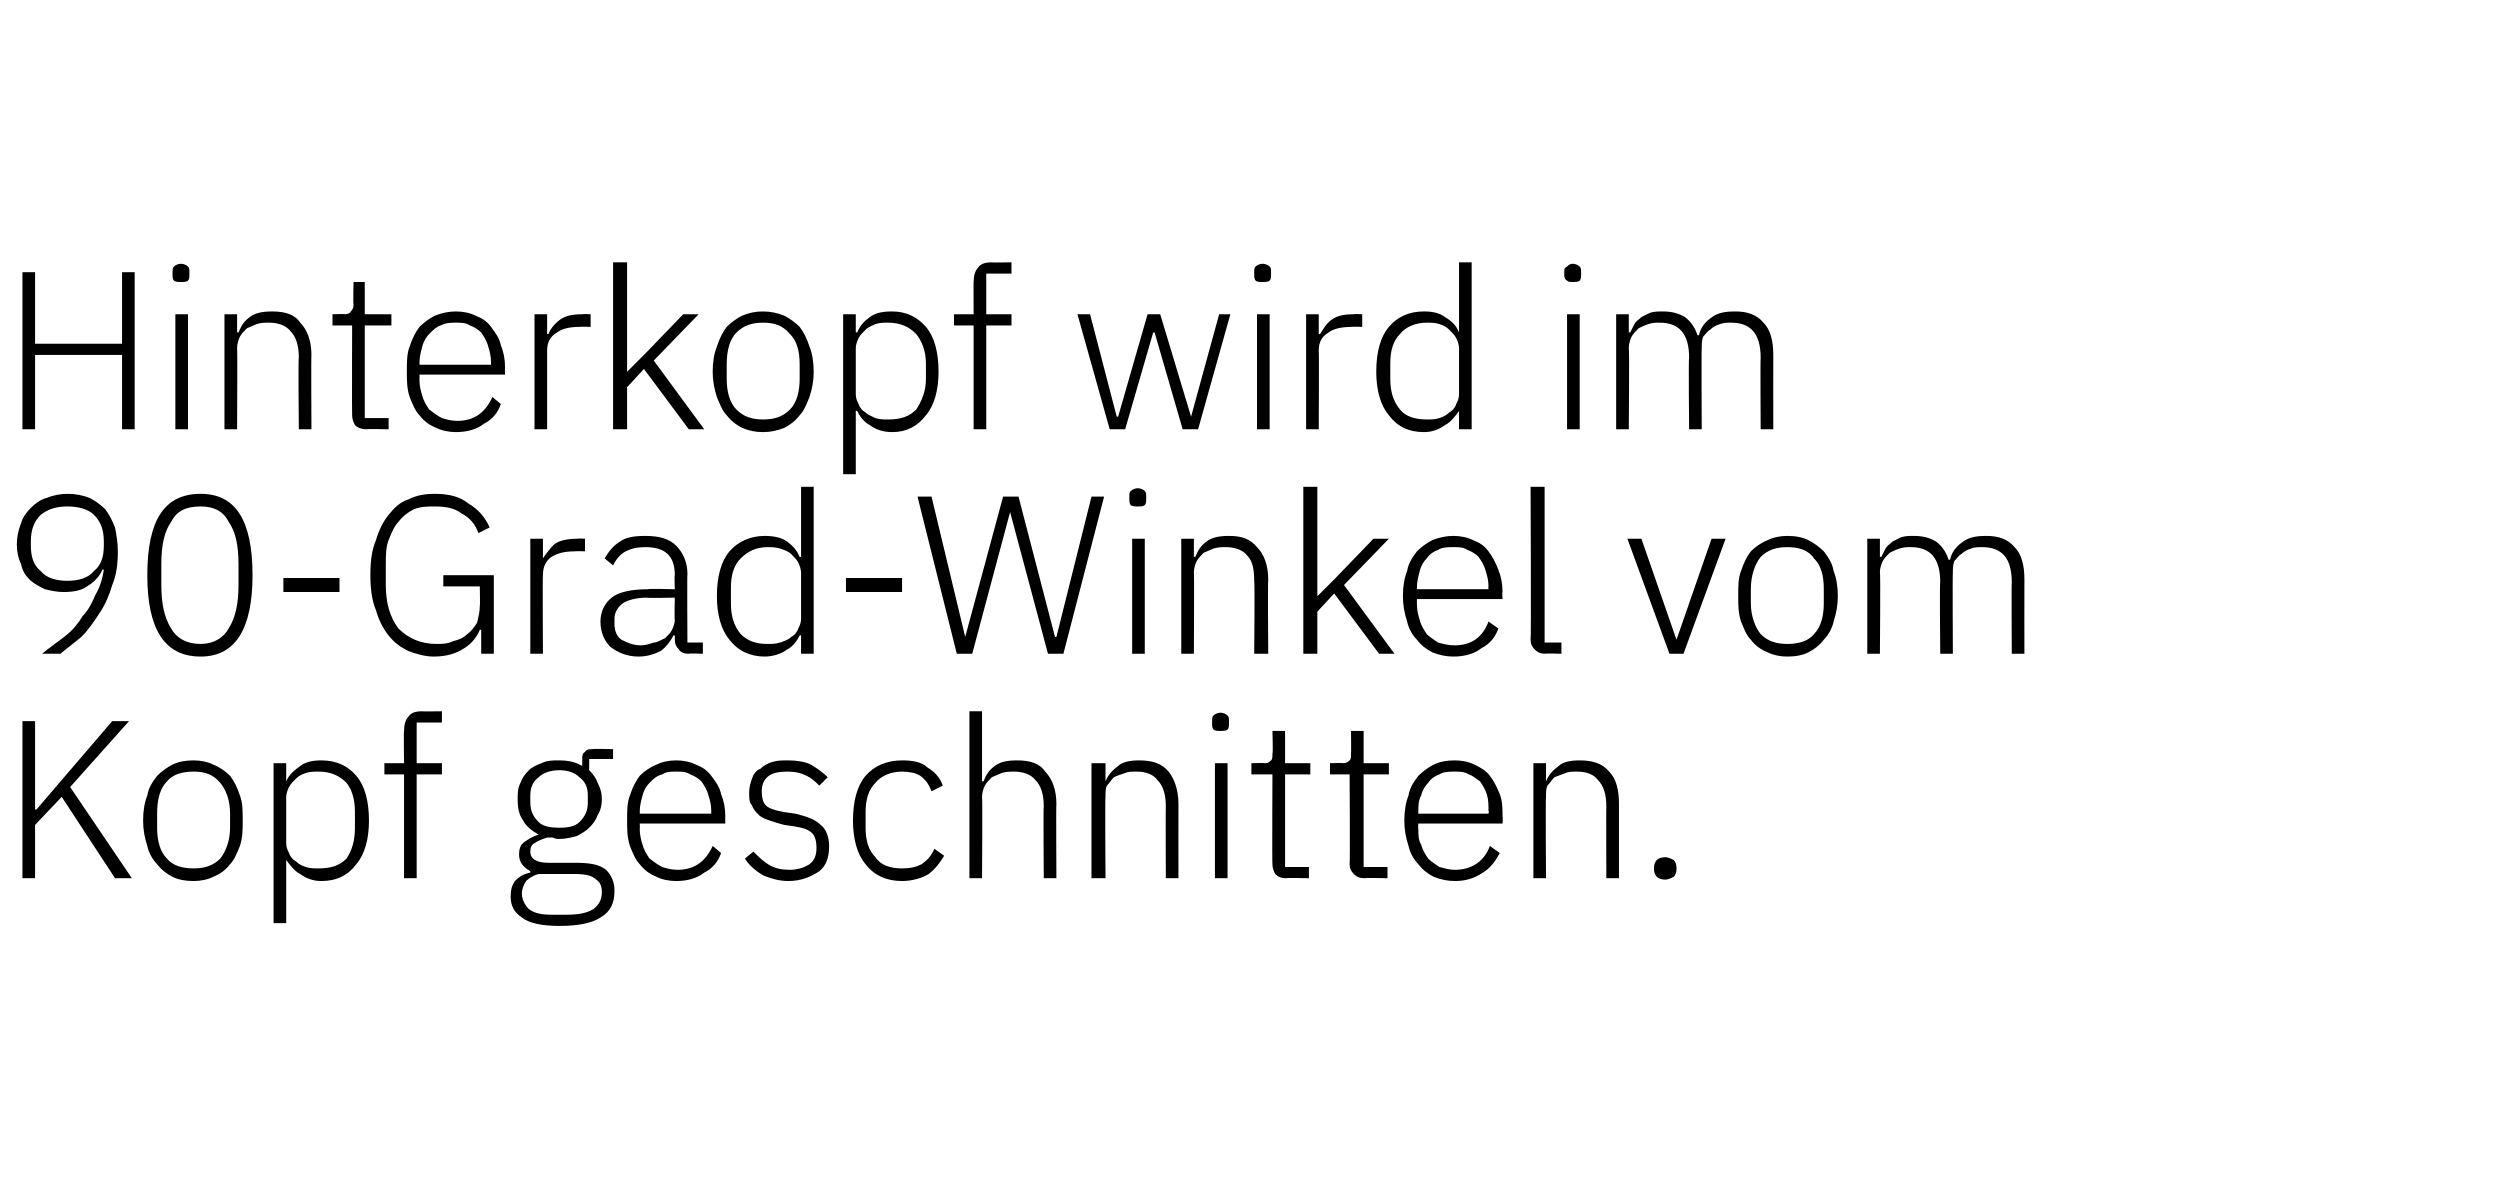
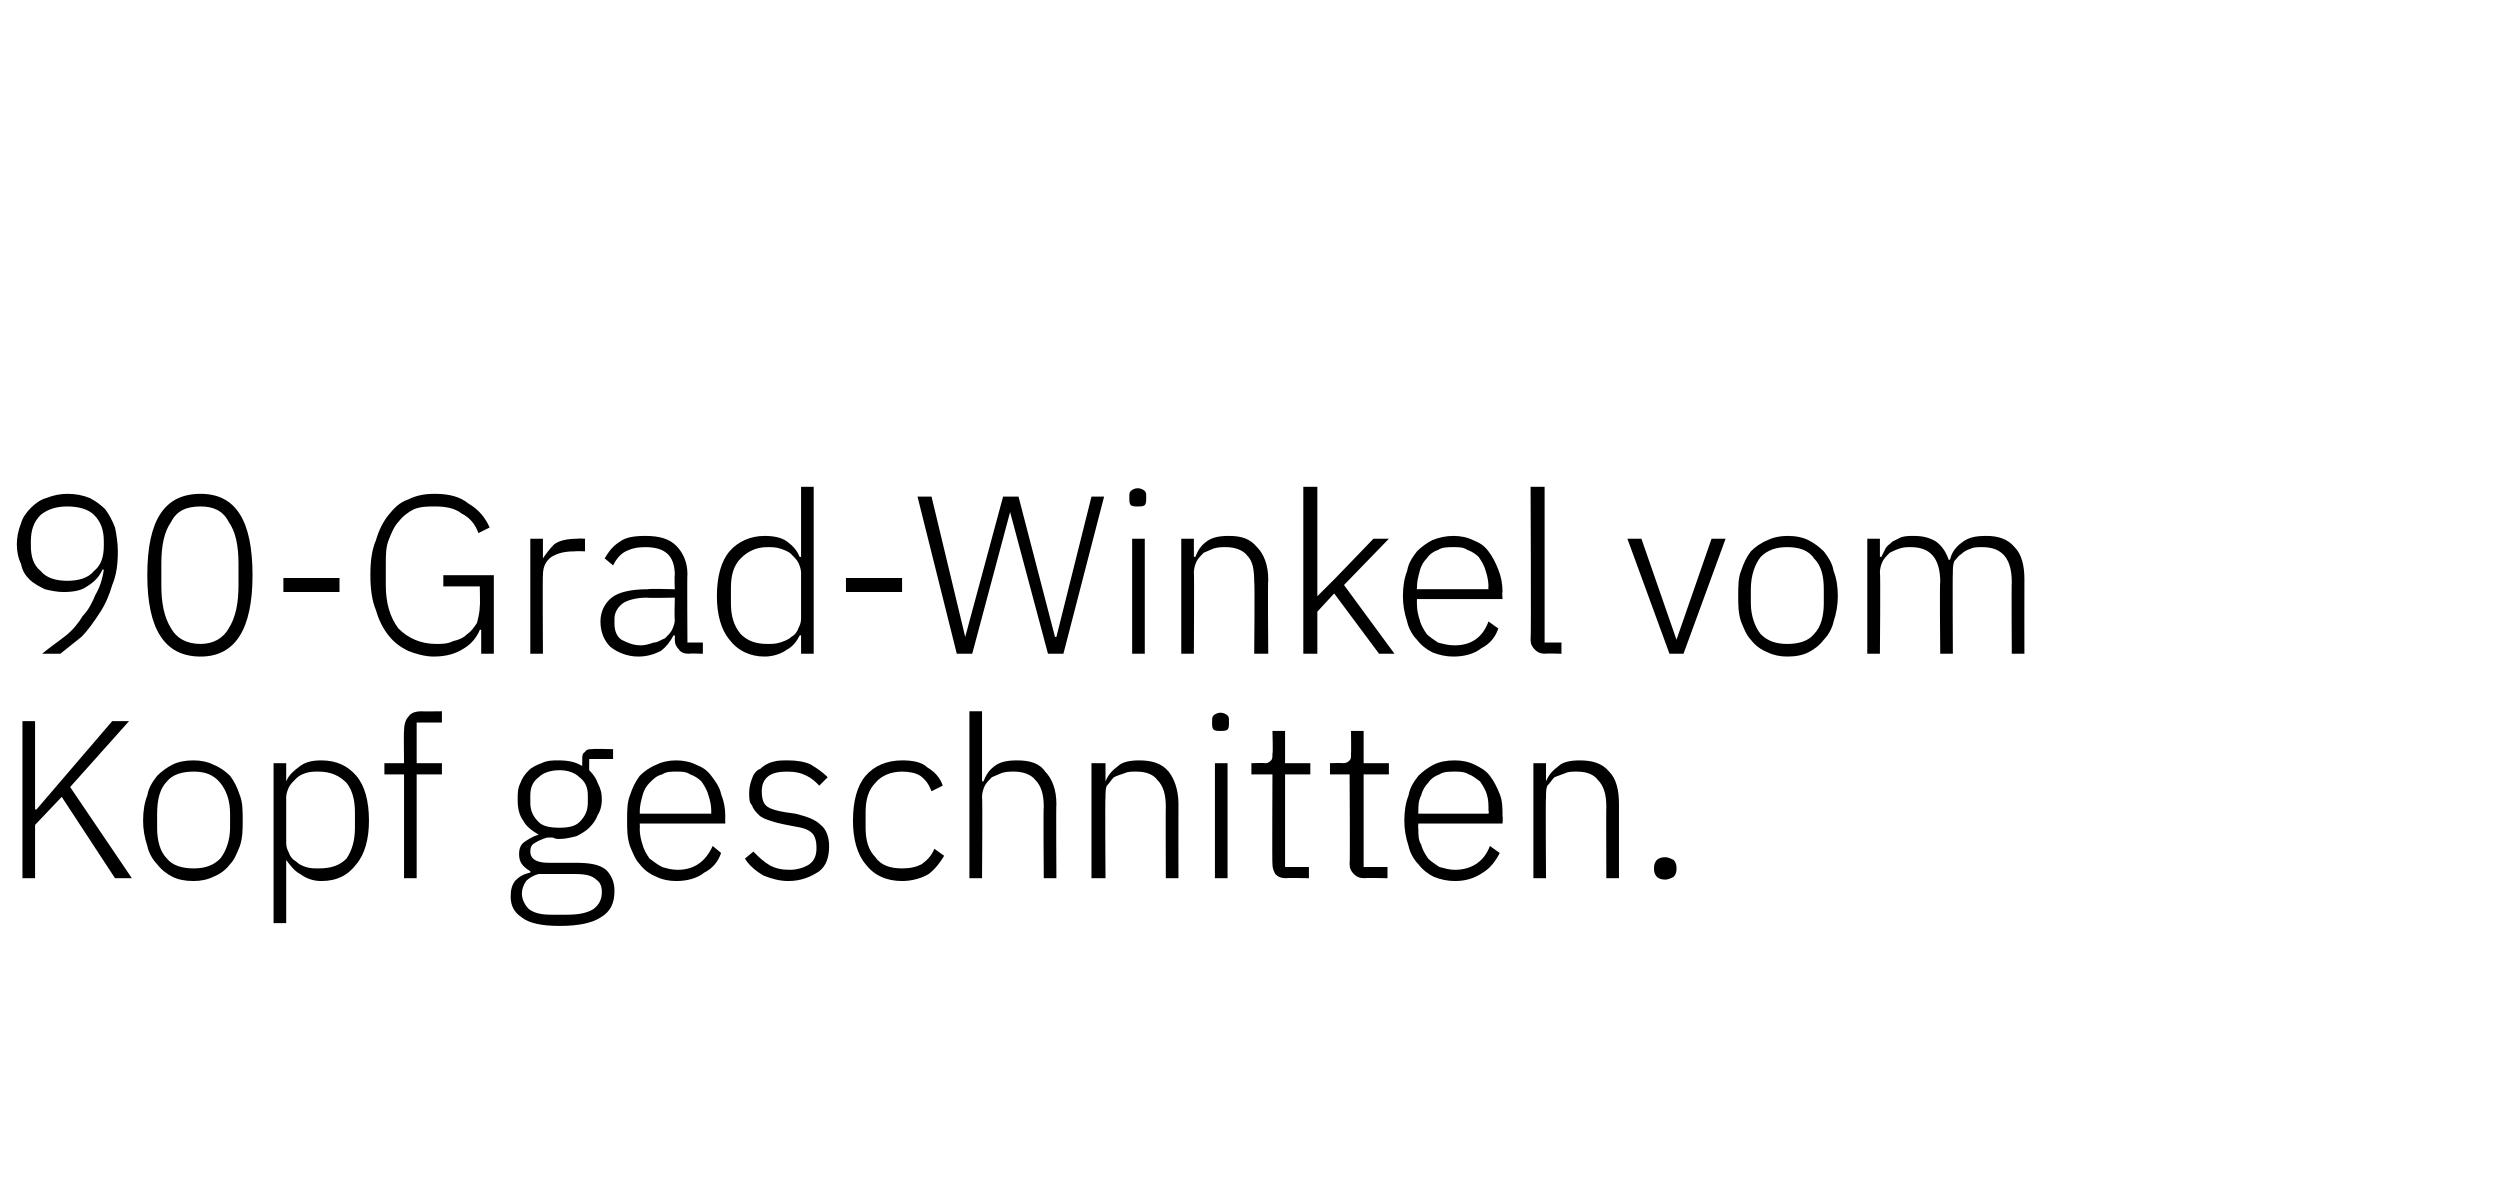
<svg xmlns="http://www.w3.org/2000/svg" version="1.1" width="178.2px" height="84.5px" viewBox="0 -1 178.2 84.5" style="top:-1px">
  <desc>Hinterkopf wird im 90 Grad Winkel vom Kopf geschnitten.</desc>
  <defs />
  <g id="Polygon65541">
-     <path d="M 4.4 55.8 L 2.5 57.8 L 2.5 61.6 L 1.6 61.6 L 1.6 50.4 L 2.5 50.4 L 2.5 56.7 L 2.6 56.7 L 4.4 54.6 L 8 50.4 L 9.2 50.4 L 5 55.1 L 9.4 61.6 L 8.2 61.6 L 4.4 55.8 Z M 13.8 61.8 C 13.2 61.8 12.7 61.7 12.3 61.5 C 11.9 61.3 11.5 61 11.2 60.6 C 10.9 60.3 10.6 59.8 10.5 59.3 C 10.3 58.7 10.2 58.1 10.2 57.5 C 10.2 56.8 10.3 56.2 10.5 55.7 C 10.6 55.1 10.9 54.7 11.2 54.3 C 11.5 54 11.9 53.7 12.3 53.5 C 12.7 53.3 13.2 53.2 13.8 53.2 C 14.3 53.2 14.8 53.3 15.2 53.5 C 15.7 53.7 16.1 54 16.4 54.3 C 16.7 54.7 16.9 55.1 17.1 55.7 C 17.3 56.2 17.3 56.8 17.3 57.5 C 17.3 58.1 17.3 58.7 17.1 59.3 C 16.9 59.8 16.7 60.3 16.4 60.6 C 16.1 61 15.7 61.3 15.2 61.5 C 14.8 61.7 14.3 61.8 13.8 61.8 Z M 13.8 60.9 C 14.6 60.9 15.2 60.7 15.7 60.2 C 16.1 59.7 16.4 58.9 16.4 58 C 16.4 58 16.4 57 16.4 57 C 16.4 56 16.1 55.3 15.7 54.8 C 15.2 54.2 14.6 54 13.8 54 C 13 54 12.3 54.2 11.9 54.7 C 11.4 55.2 11.2 56 11.2 57 C 11.2 57 11.2 58 11.2 58 C 11.2 58.9 11.4 59.7 11.9 60.2 C 12.3 60.7 13 60.9 13.8 60.9 Z M 19.5 53.4 L 20.4 53.4 L 20.4 54.7 C 20.4 54.7 20.44 54.68 20.4 54.7 C 20.6 54.2 21 53.9 21.4 53.6 C 21.8 53.3 22.3 53.2 22.9 53.2 C 24 53.2 24.8 53.6 25.4 54.3 C 26 55 26.3 56.1 26.3 57.5 C 26.3 58.8 26 59.9 25.4 60.6 C 24.8 61.4 24 61.8 22.9 61.8 C 22.3 61.8 21.8 61.6 21.4 61.3 C 21 61.1 20.7 60.7 20.4 60.3 C 20.44 60.25 20.4 60.3 20.4 60.3 L 20.4 64.8 L 19.5 64.8 L 19.5 53.4 Z M 22.7 60.9 C 23.6 60.9 24.2 60.7 24.7 60.2 C 25.1 59.6 25.3 58.9 25.3 58 C 25.3 58 25.3 56.9 25.3 56.9 C 25.3 56 25.1 55.3 24.7 54.8 C 24.2 54.3 23.6 54 22.7 54 C 22.4 54 22.1 54 21.8 54.1 C 21.5 54.2 21.3 54.3 21.1 54.5 C 20.9 54.7 20.7 54.9 20.6 55.1 C 20.5 55.3 20.4 55.6 20.4 55.8 C 20.4 55.8 20.4 59.1 20.4 59.1 C 20.4 59.4 20.5 59.6 20.6 59.8 C 20.7 60.1 20.9 60.3 21.1 60.4 C 21.3 60.6 21.5 60.7 21.8 60.8 C 22.1 60.9 22.4 60.9 22.7 60.9 Z M 28.8 54.2 L 27.4 54.2 L 27.4 53.4 L 28.8 53.4 C 28.8 53.4 28.77 51.08 28.8 51.1 C 28.8 50.7 28.9 50.3 29.1 50.1 C 29.3 49.8 29.6 49.7 30.1 49.7 C 30.05 49.72 31.5 49.7 31.5 49.7 L 31.5 50.5 L 29.7 50.5 L 29.7 53.4 L 31.5 53.4 L 31.5 54.2 L 29.7 54.2 L 29.7 61.6 L 28.8 61.6 L 28.8 54.2 Z M 43.8 62.5 C 43.8 63.4 43.5 64 42.8 64.4 C 42.2 64.8 41.2 65 39.9 65 C 38.6 65 37.7 64.8 37.2 64.4 C 36.6 64 36.4 63.5 36.4 62.9 C 36.4 62.4 36.5 62.1 36.7 61.8 C 37 61.5 37.3 61.3 37.8 61.2 C 37.8 61.2 37.8 61.1 37.8 61.1 C 37.3 60.8 37 60.5 37 59.9 C 37 59.5 37.1 59.2 37.4 59 C 37.7 58.8 38 58.6 38.4 58.5 C 38.4 58.5 38.4 58.5 38.4 58.5 C 37.9 58.2 37.5 57.9 37.3 57.5 C 37 57.1 36.9 56.6 36.9 56 C 36.9 55.5 36.9 55.2 37.1 54.8 C 37.2 54.5 37.4 54.2 37.7 53.9 C 37.9 53.7 38.3 53.5 38.6 53.4 C 39 53.2 39.4 53.2 39.8 53.2 C 40.5 53.2 41 53.3 41.5 53.6 C 41.5 53.6 41.5 53.2 41.5 53.2 C 41.5 52.9 41.5 52.7 41.7 52.6 C 41.8 52.4 42 52.4 42.2 52.4 C 42.24 52.36 43.7 52.4 43.7 52.4 L 43.7 53.1 L 42 53.1 C 42 53.1 41.99 53.93 42 53.9 C 42.3 54.2 42.5 54.5 42.6 54.8 C 42.8 55.2 42.9 55.5 42.9 56 C 42.9 56.4 42.8 56.8 42.6 57.1 C 42.5 57.4 42.3 57.7 42 58 C 41.8 58.2 41.5 58.4 41.1 58.6 C 40.7 58.7 40.3 58.8 39.9 58.8 C 39.7 58.8 39.6 58.8 39.4 58.7 C 39.3 58.7 39.1 58.7 39 58.7 C 38.7 58.8 38.4 58.9 38.1 59.1 C 37.9 59.2 37.8 59.4 37.8 59.7 C 37.8 60.2 38.2 60.5 39.1 60.5 C 39.1 60.5 41 60.5 41 60.5 C 42 60.5 42.7 60.6 43.2 61 C 43.6 61.4 43.8 61.9 43.8 62.5 Z M 42.9 62.6 C 42.9 62.2 42.8 61.9 42.5 61.7 C 42.2 61.4 41.7 61.3 41 61.3 C 41 61.3 38.4 61.3 38.4 61.3 C 38 61.4 37.7 61.6 37.5 61.8 C 37.3 62.1 37.2 62.4 37.2 62.7 C 37.2 63.1 37.4 63.5 37.7 63.8 C 38.1 64.1 38.6 64.2 39.3 64.2 C 39.3 64.2 40.4 64.2 40.4 64.2 C 41.2 64.2 41.8 64.1 42.3 63.8 C 42.7 63.5 42.9 63.1 42.9 62.6 Z M 39.9 58 C 40.5 58 41 57.9 41.3 57.6 C 41.7 57.2 41.9 56.8 41.9 56.2 C 41.9 56.2 41.9 55.7 41.9 55.7 C 41.9 55.1 41.7 54.7 41.3 54.4 C 41 54.1 40.5 53.9 39.9 53.9 C 39.2 53.9 38.7 54.1 38.4 54.4 C 38 54.7 37.8 55.1 37.8 55.7 C 37.8 55.7 37.8 56.2 37.8 56.2 C 37.8 56.8 38 57.2 38.4 57.6 C 38.7 57.9 39.2 58 39.9 58 Z M 48.2 61.8 C 47.7 61.8 47.2 61.7 46.8 61.5 C 46.3 61.3 45.9 61 45.6 60.6 C 45.3 60.3 45.1 59.8 44.9 59.3 C 44.7 58.7 44.7 58.1 44.7 57.5 C 44.7 56.8 44.7 56.2 44.9 55.7 C 45.1 55.1 45.3 54.7 45.6 54.3 C 45.9 54 46.3 53.7 46.8 53.5 C 47.2 53.3 47.7 53.2 48.2 53.2 C 48.7 53.2 49.2 53.3 49.6 53.5 C 50.1 53.7 50.4 53.9 50.7 54.3 C 51 54.7 51.3 55.1 51.4 55.6 C 51.6 56.1 51.7 56.6 51.7 57.2 C 51.68 57.23 51.7 57.7 51.7 57.7 L 45.6 57.7 C 45.6 57.7 45.62 58.06 45.6 58.1 C 45.6 58.5 45.7 58.9 45.8 59.2 C 45.9 59.6 46.1 59.9 46.3 60.2 C 46.6 60.4 46.8 60.6 47.2 60.8 C 47.5 60.9 47.9 61 48.3 61 C 49.5 61 50.3 60.4 50.8 59.3 C 50.8 59.3 51.4 59.8 51.4 59.8 C 51.2 60.4 50.8 60.9 50.2 61.2 C 49.7 61.6 49 61.8 48.2 61.8 Z M 48.2 54 C 47.8 54 47.5 54 47.2 54.2 C 46.8 54.3 46.6 54.5 46.3 54.8 C 46.1 55 45.9 55.3 45.8 55.7 C 45.7 56.1 45.6 56.4 45.6 56.9 C 45.62 56.87 45.6 57 45.6 57 L 50.7 57 C 50.7 57 50.69 56.83 50.7 56.8 C 50.7 56.4 50.6 56 50.5 55.7 C 50.4 55.3 50.2 55 50 54.7 C 49.8 54.5 49.5 54.3 49.2 54.2 C 48.9 54 48.6 54 48.2 54 Z M 56.2 61.8 C 55.5 61.8 54.9 61.6 54.4 61.4 C 53.9 61.1 53.4 60.7 53.1 60.2 C 53.1 60.2 53.7 59.7 53.7 59.7 C 54.1 60.1 54.4 60.4 54.9 60.7 C 55.3 60.9 55.7 61 56.3 61 C 56.9 61 57.4 60.8 57.7 60.6 C 58.1 60.3 58.2 59.9 58.2 59.4 C 58.2 59 58.1 58.6 57.9 58.4 C 57.6 58.1 57.2 58 56.6 57.9 C 56.6 57.9 55.9 57.8 55.9 57.8 C 55.5 57.7 55.2 57.6 54.9 57.5 C 54.6 57.4 54.3 57.3 54.1 57.1 C 53.9 56.9 53.7 56.7 53.6 56.4 C 53.4 56.2 53.4 55.9 53.4 55.5 C 53.4 55.1 53.5 54.8 53.6 54.5 C 53.7 54.2 53.9 53.9 54.2 53.8 C 54.4 53.6 54.7 53.4 55.1 53.3 C 55.4 53.2 55.8 53.2 56.2 53.2 C 56.8 53.2 57.4 53.3 57.8 53.5 C 58.3 53.8 58.7 54.1 59 54.4 C 59 54.4 58.4 55 58.4 55 C 58.1 54.7 57.9 54.5 57.5 54.3 C 57.1 54.1 56.7 54 56.1 54 C 55.5 54 55.1 54.1 54.8 54.3 C 54.4 54.6 54.3 55 54.3 55.4 C 54.3 55.9 54.4 56.3 54.7 56.5 C 55 56.7 55.4 56.8 56 56.9 C 56 56.9 56.7 57 56.7 57 C 57.5 57.2 58.1 57.4 58.5 57.8 C 58.9 58.1 59.1 58.7 59.1 59.3 C 59.1 60.1 58.9 60.7 58.4 61.1 C 57.8 61.5 57.1 61.8 56.2 61.8 Z M 64.3 61.8 C 63.2 61.8 62.3 61.4 61.7 60.6 C 61.1 59.9 60.8 58.8 60.8 57.5 C 60.8 56.1 61.1 55 61.7 54.3 C 62.3 53.6 63.2 53.2 64.3 53.2 C 65 53.2 65.7 53.3 66.1 53.7 C 66.6 54 67 54.4 67.2 55 C 67.2 55 66.4 55.4 66.4 55.4 C 66.2 54.9 66 54.6 65.6 54.3 C 65.3 54.1 64.8 54 64.3 54 C 63.5 54 62.8 54.3 62.4 54.8 C 61.9 55.3 61.7 56 61.7 56.9 C 61.7 56.9 61.7 58 61.7 58 C 61.7 58.9 61.9 59.6 62.4 60.1 C 62.8 60.7 63.5 60.9 64.3 60.9 C 64.9 60.9 65.3 60.8 65.7 60.6 C 66.1 60.3 66.4 60 66.6 59.5 C 66.6 59.5 67.3 60 67.3 60 C 67 60.5 66.7 60.9 66.2 61.3 C 65.7 61.6 65 61.8 64.3 61.8 Z M 69.1 49.7 L 70 49.7 L 70 54.7 C 70 54.7 70.09 54.67 70.1 54.7 C 70.3 54.2 70.5 53.9 70.9 53.6 C 71.3 53.3 71.8 53.2 72.5 53.2 C 73.4 53.2 74.1 53.4 74.5 54 C 75 54.5 75.3 55.3 75.3 56.3 C 75.27 56.3 75.3 61.6 75.3 61.6 L 74.4 61.6 C 74.4 61.6 74.36 56.46 74.4 56.5 C 74.4 55.6 74.2 55 73.8 54.6 C 73.5 54.2 72.9 54 72.3 54 C 72 54 71.7 54 71.4 54.1 C 71.2 54.2 70.9 54.3 70.7 54.4 C 70.5 54.6 70.3 54.8 70.2 55 C 70.1 55.2 70 55.5 70 55.8 C 70.04 55.8 70 61.6 70 61.6 L 69.1 61.6 L 69.1 49.7 Z M 77.8 61.6 L 77.8 53.4 L 78.8 53.4 L 78.8 54.7 C 78.8 54.7 78.81 54.67 78.8 54.7 C 79 54.2 79.3 53.9 79.7 53.6 C 80 53.3 80.6 53.2 81.2 53.2 C 82.1 53.2 82.8 53.4 83.3 54 C 83.7 54.5 84 55.3 84 56.3 C 83.99 56.3 84 61.6 84 61.6 L 83.1 61.6 C 83.1 61.6 83.08 56.46 83.1 56.5 C 83.1 55.6 82.9 55 82.5 54.6 C 82.2 54.2 81.7 54 81 54 C 80.7 54 80.4 54 80.2 54.1 C 79.9 54.2 79.6 54.3 79.4 54.4 C 79.2 54.6 79.1 54.8 78.9 55 C 78.8 55.2 78.8 55.5 78.8 55.8 C 78.76 55.8 78.8 61.6 78.8 61.6 L 77.8 61.6 Z M 87 51.1 C 86.8 51.1 86.6 51.1 86.5 51 C 86.4 50.9 86.4 50.7 86.4 50.6 C 86.4 50.6 86.4 50.4 86.4 50.4 C 86.4 50.2 86.4 50.1 86.5 50 C 86.6 49.9 86.8 49.8 87 49.8 C 87.2 49.8 87.4 49.9 87.5 50 C 87.6 50.1 87.6 50.2 87.6 50.4 C 87.6 50.4 87.6 50.6 87.6 50.6 C 87.6 50.7 87.6 50.9 87.5 51 C 87.4 51.1 87.2 51.1 87 51.1 Z M 86.6 53.4 L 87.5 53.4 L 87.5 61.6 L 86.6 61.6 L 86.6 53.4 Z M 91.7 61.6 C 91.3 61.6 91.1 61.5 90.9 61.3 C 90.8 61.1 90.7 60.9 90.7 60.6 C 90.67 60.55 90.7 54.2 90.7 54.2 L 89.2 54.2 L 89.2 53.4 C 89.2 53.4 90.17 53.37 90.2 53.4 C 90.4 53.4 90.5 53.3 90.6 53.2 C 90.7 53.1 90.7 53 90.7 52.7 C 90.75 52.75 90.7 51.1 90.7 51.1 L 91.6 51.1 L 91.6 53.4 L 93.4 53.4 L 93.4 54.2 L 91.6 54.2 L 91.6 60.8 L 93.3 60.8 L 93.3 61.6 C 93.3 61.6 91.67 61.56 91.7 61.6 Z M 97.3 61.6 C 96.9 61.6 96.7 61.5 96.5 61.3 C 96.3 61.1 96.2 60.9 96.2 60.6 C 96.24 60.55 96.2 54.2 96.2 54.2 L 94.8 54.2 L 94.8 53.4 C 94.8 53.4 95.75 53.37 95.7 53.4 C 96 53.4 96.1 53.3 96.2 53.2 C 96.3 53.1 96.3 53 96.3 52.7 C 96.32 52.75 96.3 51.1 96.3 51.1 L 97.2 51.1 L 97.2 53.4 L 99 53.4 L 99 54.2 L 97.2 54.2 L 97.2 60.8 L 98.9 60.8 L 98.9 61.6 C 98.9 61.6 97.25 61.56 97.3 61.6 Z M 103.7 61.8 C 103.2 61.8 102.7 61.7 102.2 61.5 C 101.8 61.3 101.4 61 101.1 60.6 C 100.8 60.3 100.5 59.8 100.4 59.3 C 100.2 58.7 100.1 58.1 100.1 57.5 C 100.1 56.8 100.2 56.2 100.4 55.7 C 100.5 55.1 100.8 54.7 101.1 54.3 C 101.4 54 101.8 53.7 102.2 53.5 C 102.6 53.3 103.1 53.2 103.7 53.2 C 104.2 53.2 104.7 53.3 105.1 53.5 C 105.5 53.7 105.9 53.9 106.2 54.3 C 106.5 54.7 106.7 55.1 106.9 55.6 C 107.1 56.1 107.1 56.6 107.1 57.2 C 107.14 57.23 107.1 57.7 107.1 57.7 L 101.1 57.7 C 101.1 57.7 101.07 58.06 101.1 58.1 C 101.1 58.5 101.1 58.9 101.3 59.2 C 101.4 59.6 101.6 59.9 101.8 60.2 C 102 60.4 102.3 60.6 102.6 60.8 C 103 60.9 103.3 61 103.7 61 C 104.9 61 105.8 60.4 106.2 59.3 C 106.2 59.3 106.9 59.8 106.9 59.8 C 106.6 60.4 106.2 60.9 105.7 61.2 C 105.1 61.6 104.5 61.8 103.7 61.8 Z M 103.7 54 C 103.3 54 102.9 54 102.6 54.2 C 102.3 54.3 102 54.5 101.8 54.8 C 101.6 55 101.4 55.3 101.3 55.7 C 101.1 56.1 101.1 56.4 101.1 56.9 C 101.07 56.87 101.1 57 101.1 57 L 106.1 57 C 106.1 57 106.15 56.83 106.1 56.8 C 106.1 56.4 106.1 56 106 55.7 C 105.9 55.3 105.7 55 105.5 54.7 C 105.2 54.5 105 54.3 104.7 54.2 C 104.4 54 104 54 103.7 54 Z M 109.3 61.6 L 109.3 53.4 L 110.2 53.4 L 110.2 54.7 C 110.2 54.7 110.21 54.67 110.2 54.7 C 110.4 54.2 110.7 53.9 111.1 53.6 C 111.4 53.3 112 53.2 112.6 53.2 C 113.5 53.2 114.2 53.4 114.7 54 C 115.2 54.5 115.4 55.3 115.4 56.3 C 115.4 56.3 115.4 61.6 115.4 61.6 L 114.5 61.6 C 114.5 61.6 114.48 56.46 114.5 56.5 C 114.5 55.6 114.3 55 113.9 54.6 C 113.6 54.2 113.1 54 112.4 54 C 112.1 54 111.8 54 111.6 54.1 C 111.3 54.2 111.1 54.3 110.8 54.4 C 110.6 54.6 110.5 54.8 110.3 55 C 110.2 55.2 110.2 55.5 110.2 55.8 C 110.16 55.8 110.2 61.6 110.2 61.6 L 109.3 61.6 Z M 118.7 61.7 C 118.4 61.7 118.2 61.6 118.1 61.5 C 118 61.4 117.9 61.2 117.9 61 C 117.9 61 117.9 60.8 117.9 60.8 C 117.9 60.6 118 60.4 118.1 60.3 C 118.2 60.2 118.4 60.1 118.7 60.1 C 118.9 60.1 119.1 60.2 119.3 60.3 C 119.4 60.4 119.5 60.6 119.5 60.8 C 119.5 60.8 119.5 61 119.5 61 C 119.5 61.2 119.4 61.4 119.3 61.5 C 119.1 61.6 118.9 61.7 118.7 61.7 Z " stroke="none" fill="#000" />
+     <path d="M 4.4 55.8 L 2.5 57.8 L 2.5 61.6 L 1.6 61.6 L 1.6 50.4 L 2.5 50.4 L 2.5 56.7 L 2.6 56.7 L 4.4 54.6 L 8 50.4 L 9.2 50.4 L 5 55.1 L 9.4 61.6 L 8.2 61.6 L 4.4 55.8 Z M 13.8 61.8 C 13.2 61.8 12.7 61.7 12.3 61.5 C 11.9 61.3 11.5 61 11.2 60.6 C 10.9 60.3 10.6 59.8 10.5 59.3 C 10.3 58.7 10.2 58.1 10.2 57.5 C 10.2 56.8 10.3 56.2 10.5 55.7 C 10.6 55.1 10.9 54.7 11.2 54.3 C 11.5 54 11.9 53.7 12.3 53.5 C 12.7 53.3 13.2 53.2 13.8 53.2 C 14.3 53.2 14.8 53.3 15.2 53.5 C 15.7 53.7 16.1 54 16.4 54.3 C 16.7 54.7 16.9 55.1 17.1 55.7 C 17.3 56.2 17.3 56.8 17.3 57.5 C 17.3 58.1 17.3 58.7 17.1 59.3 C 16.9 59.8 16.7 60.3 16.4 60.6 C 16.1 61 15.7 61.3 15.2 61.5 C 14.8 61.7 14.3 61.8 13.8 61.8 Z M 13.8 60.9 C 14.6 60.9 15.2 60.7 15.7 60.2 C 16.1 59.7 16.4 58.9 16.4 58 C 16.4 58 16.4 57 16.4 57 C 16.4 56 16.1 55.3 15.7 54.8 C 15.2 54.2 14.6 54 13.8 54 C 13 54 12.3 54.2 11.9 54.7 C 11.4 55.2 11.2 56 11.2 57 C 11.2 57 11.2 58 11.2 58 C 11.2 58.9 11.4 59.7 11.9 60.2 C 12.3 60.7 13 60.9 13.8 60.9 Z M 19.5 53.4 L 20.4 53.4 L 20.4 54.7 C 20.4 54.7 20.44 54.68 20.4 54.7 C 20.6 54.2 21 53.9 21.4 53.6 C 21.8 53.3 22.3 53.2 22.9 53.2 C 24 53.2 24.8 53.6 25.4 54.3 C 26 55 26.3 56.1 26.3 57.5 C 26.3 58.8 26 59.9 25.4 60.6 C 24.8 61.4 24 61.8 22.9 61.8 C 22.3 61.8 21.8 61.6 21.4 61.3 C 21 61.1 20.7 60.7 20.4 60.3 C 20.44 60.25 20.4 60.3 20.4 60.3 L 20.4 64.8 L 19.5 64.8 L 19.5 53.4 Z M 22.7 60.9 C 23.6 60.9 24.2 60.7 24.7 60.2 C 25.1 59.6 25.3 58.9 25.3 58 C 25.3 58 25.3 56.9 25.3 56.9 C 25.3 56 25.1 55.3 24.7 54.8 C 24.2 54.3 23.6 54 22.7 54 C 22.4 54 22.1 54 21.8 54.1 C 21.5 54.2 21.3 54.3 21.1 54.5 C 20.9 54.7 20.7 54.9 20.6 55.1 C 20.5 55.3 20.4 55.6 20.4 55.8 C 20.4 55.8 20.4 59.1 20.4 59.1 C 20.4 59.4 20.5 59.6 20.6 59.8 C 20.7 60.1 20.9 60.3 21.1 60.4 C 21.3 60.6 21.5 60.7 21.8 60.8 C 22.1 60.9 22.4 60.9 22.7 60.9 Z M 28.8 54.2 L 27.4 54.2 L 27.4 53.4 L 28.8 53.4 C 28.8 53.4 28.77 51.08 28.8 51.1 C 28.8 50.7 28.9 50.3 29.1 50.1 C 29.3 49.8 29.6 49.7 30.1 49.7 C 30.05 49.72 31.5 49.7 31.5 49.7 L 31.5 50.5 L 29.7 50.5 L 29.7 53.4 L 31.5 53.4 L 31.5 54.2 L 29.7 54.2 L 29.7 61.6 L 28.8 61.6 L 28.8 54.2 Z M 43.8 62.5 C 43.8 63.4 43.5 64 42.8 64.4 C 42.2 64.8 41.2 65 39.9 65 C 38.6 65 37.7 64.8 37.2 64.4 C 36.6 64 36.4 63.5 36.4 62.9 C 36.4 62.4 36.5 62.1 36.7 61.8 C 37 61.5 37.3 61.3 37.8 61.2 C 37.8 61.2 37.8 61.1 37.8 61.1 C 37.3 60.8 37 60.5 37 59.9 C 37 59.5 37.1 59.2 37.4 59 C 37.7 58.8 38 58.6 38.4 58.5 C 38.4 58.5 38.4 58.5 38.4 58.5 C 37.9 58.2 37.5 57.9 37.3 57.5 C 37 57.1 36.9 56.6 36.9 56 C 36.9 55.5 36.9 55.2 37.1 54.8 C 37.2 54.5 37.4 54.2 37.7 53.9 C 37.9 53.7 38.3 53.5 38.6 53.4 C 39 53.2 39.4 53.2 39.8 53.2 C 40.5 53.2 41 53.3 41.5 53.6 C 41.5 53.6 41.5 53.2 41.5 53.2 C 41.5 52.9 41.5 52.7 41.7 52.6 C 41.8 52.4 42 52.4 42.2 52.4 C 42.24 52.36 43.7 52.4 43.7 52.4 L 43.7 53.1 L 42 53.1 C 42 53.1 41.99 53.93 42 53.9 C 42.3 54.2 42.5 54.5 42.6 54.8 C 42.8 55.2 42.9 55.5 42.9 56 C 42.9 56.4 42.8 56.8 42.6 57.1 C 42.5 57.4 42.3 57.7 42 58 C 41.8 58.2 41.5 58.4 41.1 58.6 C 40.7 58.7 40.3 58.8 39.9 58.8 C 39.7 58.8 39.6 58.8 39.4 58.7 C 39.3 58.7 39.1 58.7 39 58.7 C 38.7 58.8 38.4 58.9 38.1 59.1 C 37.9 59.2 37.8 59.4 37.8 59.7 C 37.8 60.2 38.2 60.5 39.1 60.5 C 39.1 60.5 41 60.5 41 60.5 C 42 60.5 42.7 60.6 43.2 61 C 43.6 61.4 43.8 61.9 43.8 62.5 Z M 42.9 62.6 C 42.9 62.2 42.8 61.9 42.5 61.7 C 42.2 61.4 41.7 61.3 41 61.3 C 41 61.3 38.4 61.3 38.4 61.3 C 38 61.4 37.7 61.6 37.5 61.8 C 37.3 62.1 37.2 62.4 37.2 62.7 C 37.2 63.1 37.4 63.5 37.7 63.8 C 38.1 64.1 38.6 64.2 39.3 64.2 C 39.3 64.2 40.4 64.2 40.4 64.2 C 41.2 64.2 41.8 64.1 42.3 63.8 C 42.7 63.5 42.9 63.1 42.9 62.6 Z M 39.9 58 C 40.5 58 41 57.9 41.3 57.6 C 41.7 57.2 41.9 56.8 41.9 56.2 C 41.9 56.2 41.9 55.7 41.9 55.7 C 41.9 55.1 41.7 54.7 41.3 54.4 C 41 54.1 40.5 53.9 39.9 53.9 C 39.2 53.9 38.7 54.1 38.4 54.4 C 38 54.7 37.8 55.1 37.8 55.7 C 37.8 55.7 37.8 56.2 37.8 56.2 C 37.8 56.8 38 57.2 38.4 57.6 C 38.7 57.9 39.2 58 39.9 58 Z M 48.2 61.8 C 47.7 61.8 47.2 61.7 46.8 61.5 C 46.3 61.3 45.9 61 45.6 60.6 C 45.3 60.3 45.1 59.8 44.9 59.3 C 44.7 58.7 44.7 58.1 44.7 57.5 C 44.7 56.8 44.7 56.2 44.9 55.7 C 45.1 55.1 45.3 54.7 45.6 54.3 C 45.9 54 46.3 53.7 46.8 53.5 C 47.2 53.3 47.7 53.2 48.2 53.2 C 48.7 53.2 49.2 53.3 49.6 53.5 C 50.1 53.7 50.4 53.9 50.7 54.3 C 51 54.7 51.3 55.1 51.4 55.6 C 51.6 56.1 51.7 56.6 51.7 57.2 C 51.68 57.23 51.7 57.7 51.7 57.7 L 45.6 57.7 C 45.6 57.7 45.62 58.06 45.6 58.1 C 45.6 58.5 45.7 58.9 45.8 59.2 C 45.9 59.6 46.1 59.9 46.3 60.2 C 46.6 60.4 46.8 60.6 47.2 60.8 C 47.5 60.9 47.9 61 48.3 61 C 49.5 61 50.3 60.4 50.8 59.3 C 50.8 59.3 51.4 59.8 51.4 59.8 C 51.2 60.4 50.8 60.9 50.2 61.2 C 49.7 61.6 49 61.8 48.2 61.8 Z M 48.2 54 C 47.8 54 47.5 54 47.2 54.2 C 46.8 54.3 46.6 54.5 46.3 54.8 C 46.1 55 45.9 55.3 45.8 55.7 C 45.7 56.1 45.6 56.4 45.6 56.9 C 45.62 56.87 45.6 57 45.6 57 L 50.7 57 C 50.7 57 50.69 56.83 50.7 56.8 C 50.7 56.4 50.6 56 50.5 55.7 C 50.4 55.3 50.2 55 50 54.7 C 49.8 54.5 49.5 54.3 49.2 54.2 C 48.9 54 48.6 54 48.2 54 Z M 56.2 61.8 C 55.5 61.8 54.9 61.6 54.4 61.4 C 53.9 61.1 53.4 60.7 53.1 60.2 C 53.1 60.2 53.7 59.7 53.7 59.7 C 54.1 60.1 54.4 60.4 54.9 60.7 C 55.3 60.9 55.7 61 56.3 61 C 56.9 61 57.4 60.8 57.7 60.6 C 58.1 60.3 58.2 59.9 58.2 59.4 C 58.2 59 58.1 58.6 57.9 58.4 C 57.6 58.1 57.2 58 56.6 57.9 C 55.5 57.7 55.2 57.6 54.9 57.5 C 54.6 57.4 54.3 57.3 54.1 57.1 C 53.9 56.9 53.7 56.7 53.6 56.4 C 53.4 56.2 53.4 55.9 53.4 55.5 C 53.4 55.1 53.5 54.8 53.6 54.5 C 53.7 54.2 53.9 53.9 54.2 53.8 C 54.4 53.6 54.7 53.4 55.1 53.3 C 55.4 53.2 55.8 53.2 56.2 53.2 C 56.8 53.2 57.4 53.3 57.8 53.5 C 58.3 53.8 58.7 54.1 59 54.4 C 59 54.4 58.4 55 58.4 55 C 58.1 54.7 57.9 54.5 57.5 54.3 C 57.1 54.1 56.7 54 56.1 54 C 55.5 54 55.1 54.1 54.8 54.3 C 54.4 54.6 54.3 55 54.3 55.4 C 54.3 55.9 54.4 56.3 54.7 56.5 C 55 56.7 55.4 56.8 56 56.9 C 56 56.9 56.7 57 56.7 57 C 57.5 57.2 58.1 57.4 58.5 57.8 C 58.9 58.1 59.1 58.7 59.1 59.3 C 59.1 60.1 58.9 60.7 58.4 61.1 C 57.8 61.5 57.1 61.8 56.2 61.8 Z M 64.3 61.8 C 63.2 61.8 62.3 61.4 61.7 60.6 C 61.1 59.9 60.8 58.8 60.8 57.5 C 60.8 56.1 61.1 55 61.7 54.3 C 62.3 53.6 63.2 53.2 64.3 53.2 C 65 53.2 65.7 53.3 66.1 53.7 C 66.6 54 67 54.4 67.2 55 C 67.2 55 66.4 55.4 66.4 55.4 C 66.2 54.9 66 54.6 65.6 54.3 C 65.3 54.1 64.8 54 64.3 54 C 63.5 54 62.8 54.3 62.4 54.8 C 61.9 55.3 61.7 56 61.7 56.9 C 61.7 56.9 61.7 58 61.7 58 C 61.7 58.9 61.9 59.6 62.4 60.1 C 62.8 60.7 63.5 60.9 64.3 60.9 C 64.9 60.9 65.3 60.8 65.7 60.6 C 66.1 60.3 66.4 60 66.6 59.5 C 66.6 59.5 67.3 60 67.3 60 C 67 60.5 66.7 60.9 66.2 61.3 C 65.7 61.6 65 61.8 64.3 61.8 Z M 69.1 49.7 L 70 49.7 L 70 54.7 C 70 54.7 70.09 54.67 70.1 54.7 C 70.3 54.2 70.5 53.9 70.9 53.6 C 71.3 53.3 71.8 53.2 72.5 53.2 C 73.4 53.2 74.1 53.4 74.5 54 C 75 54.5 75.3 55.3 75.3 56.3 C 75.27 56.3 75.3 61.6 75.3 61.6 L 74.4 61.6 C 74.4 61.6 74.36 56.46 74.4 56.5 C 74.4 55.6 74.2 55 73.8 54.6 C 73.5 54.2 72.9 54 72.3 54 C 72 54 71.7 54 71.4 54.1 C 71.2 54.2 70.9 54.3 70.7 54.4 C 70.5 54.6 70.3 54.8 70.2 55 C 70.1 55.2 70 55.5 70 55.8 C 70.04 55.8 70 61.6 70 61.6 L 69.1 61.6 L 69.1 49.7 Z M 77.8 61.6 L 77.8 53.4 L 78.8 53.4 L 78.8 54.7 C 78.8 54.7 78.81 54.67 78.8 54.7 C 79 54.2 79.3 53.9 79.7 53.6 C 80 53.3 80.6 53.2 81.2 53.2 C 82.1 53.2 82.8 53.4 83.3 54 C 83.7 54.5 84 55.3 84 56.3 C 83.99 56.3 84 61.6 84 61.6 L 83.1 61.6 C 83.1 61.6 83.08 56.46 83.1 56.5 C 83.1 55.6 82.9 55 82.5 54.6 C 82.2 54.2 81.7 54 81 54 C 80.7 54 80.4 54 80.2 54.1 C 79.9 54.2 79.6 54.3 79.4 54.4 C 79.2 54.6 79.1 54.8 78.9 55 C 78.8 55.2 78.8 55.5 78.8 55.8 C 78.76 55.8 78.8 61.6 78.8 61.6 L 77.8 61.6 Z M 87 51.1 C 86.8 51.1 86.6 51.1 86.5 51 C 86.4 50.9 86.4 50.7 86.4 50.6 C 86.4 50.6 86.4 50.4 86.4 50.4 C 86.4 50.2 86.4 50.1 86.5 50 C 86.6 49.9 86.8 49.8 87 49.8 C 87.2 49.8 87.4 49.9 87.5 50 C 87.6 50.1 87.6 50.2 87.6 50.4 C 87.6 50.4 87.6 50.6 87.6 50.6 C 87.6 50.7 87.6 50.9 87.5 51 C 87.4 51.1 87.2 51.1 87 51.1 Z M 86.6 53.4 L 87.5 53.4 L 87.5 61.6 L 86.6 61.6 L 86.6 53.4 Z M 91.7 61.6 C 91.3 61.6 91.1 61.5 90.9 61.3 C 90.8 61.1 90.7 60.9 90.7 60.6 C 90.67 60.55 90.7 54.2 90.7 54.2 L 89.2 54.2 L 89.2 53.4 C 89.2 53.4 90.17 53.37 90.2 53.4 C 90.4 53.4 90.5 53.3 90.6 53.2 C 90.7 53.1 90.7 53 90.7 52.7 C 90.75 52.75 90.7 51.1 90.7 51.1 L 91.6 51.1 L 91.6 53.4 L 93.4 53.4 L 93.4 54.2 L 91.6 54.2 L 91.6 60.8 L 93.3 60.8 L 93.3 61.6 C 93.3 61.6 91.67 61.56 91.7 61.6 Z M 97.3 61.6 C 96.9 61.6 96.7 61.5 96.5 61.3 C 96.3 61.1 96.2 60.9 96.2 60.6 C 96.24 60.55 96.2 54.2 96.2 54.2 L 94.8 54.2 L 94.8 53.4 C 94.8 53.4 95.75 53.37 95.7 53.4 C 96 53.4 96.1 53.3 96.2 53.2 C 96.3 53.1 96.3 53 96.3 52.7 C 96.32 52.75 96.3 51.1 96.3 51.1 L 97.2 51.1 L 97.2 53.4 L 99 53.4 L 99 54.2 L 97.2 54.2 L 97.2 60.8 L 98.9 60.8 L 98.9 61.6 C 98.9 61.6 97.25 61.56 97.3 61.6 Z M 103.7 61.8 C 103.2 61.8 102.7 61.7 102.2 61.5 C 101.8 61.3 101.4 61 101.1 60.6 C 100.8 60.3 100.5 59.8 100.4 59.3 C 100.2 58.7 100.1 58.1 100.1 57.5 C 100.1 56.8 100.2 56.2 100.4 55.7 C 100.5 55.1 100.8 54.7 101.1 54.3 C 101.4 54 101.8 53.7 102.2 53.5 C 102.6 53.3 103.1 53.2 103.7 53.2 C 104.2 53.2 104.7 53.3 105.1 53.5 C 105.5 53.7 105.9 53.9 106.2 54.3 C 106.5 54.7 106.7 55.1 106.9 55.6 C 107.1 56.1 107.1 56.6 107.1 57.2 C 107.14 57.23 107.1 57.7 107.1 57.7 L 101.1 57.7 C 101.1 57.7 101.07 58.06 101.1 58.1 C 101.1 58.5 101.1 58.9 101.3 59.2 C 101.4 59.6 101.6 59.9 101.8 60.2 C 102 60.4 102.3 60.6 102.6 60.8 C 103 60.9 103.3 61 103.7 61 C 104.9 61 105.8 60.4 106.2 59.3 C 106.2 59.3 106.9 59.8 106.9 59.8 C 106.6 60.4 106.2 60.9 105.7 61.2 C 105.1 61.6 104.5 61.8 103.7 61.8 Z M 103.7 54 C 103.3 54 102.9 54 102.6 54.2 C 102.3 54.3 102 54.5 101.8 54.8 C 101.6 55 101.4 55.3 101.3 55.7 C 101.1 56.1 101.1 56.4 101.1 56.9 C 101.07 56.87 101.1 57 101.1 57 L 106.1 57 C 106.1 57 106.15 56.83 106.1 56.8 C 106.1 56.4 106.1 56 106 55.7 C 105.9 55.3 105.7 55 105.5 54.7 C 105.2 54.5 105 54.3 104.7 54.2 C 104.4 54 104 54 103.7 54 Z M 109.3 61.6 L 109.3 53.4 L 110.2 53.4 L 110.2 54.7 C 110.2 54.7 110.21 54.67 110.2 54.7 C 110.4 54.2 110.7 53.9 111.1 53.6 C 111.4 53.3 112 53.2 112.6 53.2 C 113.5 53.2 114.2 53.4 114.7 54 C 115.2 54.5 115.4 55.3 115.4 56.3 C 115.4 56.3 115.4 61.6 115.4 61.6 L 114.5 61.6 C 114.5 61.6 114.48 56.46 114.5 56.5 C 114.5 55.6 114.3 55 113.9 54.6 C 113.6 54.2 113.1 54 112.4 54 C 112.1 54 111.8 54 111.6 54.1 C 111.3 54.2 111.1 54.3 110.8 54.4 C 110.6 54.6 110.5 54.8 110.3 55 C 110.2 55.2 110.2 55.5 110.2 55.8 C 110.16 55.8 110.2 61.6 110.2 61.6 L 109.3 61.6 Z M 118.7 61.7 C 118.4 61.7 118.2 61.6 118.1 61.5 C 118 61.4 117.9 61.2 117.9 61 C 117.9 61 117.9 60.8 117.9 60.8 C 117.9 60.6 118 60.4 118.1 60.3 C 118.2 60.2 118.4 60.1 118.7 60.1 C 118.9 60.1 119.1 60.2 119.3 60.3 C 119.4 60.4 119.5 60.6 119.5 60.8 C 119.5 60.8 119.5 61 119.5 61 C 119.5 61.2 119.4 61.4 119.3 61.5 C 119.1 61.6 118.9 61.7 118.7 61.7 Z " stroke="none" fill="#000" />
  </g>
  <g id="Polygon65540">
    <path d="M 8.4 38.3 C 8.4 39.2 8.3 40 8 40.7 C 7.8 41.4 7.5 42.1 7.1 42.7 C 6.7 43.3 6.3 43.9 5.8 44.4 C 5.3 44.8 4.8 45.2 4.3 45.6 C 4.3 45.6 3 45.6 3 45.6 C 3.6 45.1 4.2 44.7 4.7 44.3 C 5.2 43.9 5.6 43.4 5.9 42.9 C 6.3 42.5 6.6 41.9 6.8 41.4 C 7.1 40.9 7.3 40.3 7.4 39.6 C 7.4 39.6 7.3 39.6 7.3 39.6 C 7.1 40.1 6.7 40.5 6.2 40.8 C 5.8 41.1 5.2 41.2 4.5 41.2 C 4.1 41.2 3.6 41.1 3.2 41 C 2.8 40.8 2.4 40.6 2.1 40.3 C 1.8 40 1.6 39.7 1.5 39.2 C 1.3 38.8 1.2 38.3 1.2 37.8 C 1.2 37.3 1.3 36.8 1.5 36.3 C 1.6 35.9 1.9 35.5 2.2 35.2 C 2.5 34.9 2.9 34.6 3.3 34.5 C 3.8 34.3 4.3 34.2 4.8 34.2 C 5.4 34.2 5.9 34.3 6.4 34.5 C 6.8 34.7 7.2 35 7.5 35.3 C 7.8 35.7 8 36.1 8.2 36.6 C 8.3 37.1 8.4 37.7 8.4 38.3 Z M 4.8 40.4 C 5.6 40.4 6.3 40.2 6.7 39.7 C 7.2 39.3 7.4 38.7 7.4 37.9 C 7.4 37.9 7.4 37.6 7.4 37.6 C 7.4 36.8 7.2 36.2 6.7 35.7 C 6.3 35.3 5.6 35.1 4.8 35.1 C 4 35.1 3.4 35.3 2.9 35.7 C 2.4 36.2 2.2 36.8 2.2 37.6 C 2.2 37.6 2.2 37.9 2.2 37.9 C 2.2 38.7 2.4 39.3 2.9 39.7 C 3.3 40.2 4 40.4 4.8 40.4 Z M 18 40 C 18 43.8 16.8 45.8 14.3 45.8 C 11.7 45.8 10.5 43.8 10.5 40 C 10.5 36.1 11.7 34.2 14.3 34.2 C 16.8 34.2 18 36.1 18 40 C 18 40 18 40 18 40 Z M 14.3 44.9 C 15.2 44.9 15.9 44.5 16.3 43.8 C 16.8 43 17 42 17 40.7 C 17 40.7 17 39.2 17 39.2 C 17 37.9 16.8 36.9 16.3 36.2 C 15.9 35.4 15.2 35.1 14.3 35.1 C 13.3 35.1 12.6 35.4 12.2 36.2 C 11.7 36.9 11.5 37.9 11.5 39.2 C 11.5 39.2 11.5 40.7 11.5 40.7 C 11.5 42 11.7 43 12.2 43.8 C 12.6 44.5 13.3 44.9 14.3 44.9 Z M 20.2 41.2 L 20.2 40.2 L 24.2 40.2 L 24.2 41.2 L 20.2 41.2 Z M 34.3 43.9 C 34.3 43.9 34.23 43.87 34.2 43.9 C 34 44.4 33.6 44.9 33.1 45.2 C 32.5 45.6 31.8 45.8 30.9 45.8 C 30.3 45.8 29.6 45.6 29.1 45.4 C 28.5 45.1 28.1 44.8 27.7 44.3 C 27.3 43.8 27 43.2 26.8 42.5 C 26.5 41.8 26.4 40.9 26.4 40 C 26.4 39 26.5 38.2 26.8 37.5 C 27 36.8 27.3 36.2 27.7 35.7 C 28.1 35.2 28.5 34.8 29.1 34.6 C 29.7 34.3 30.3 34.2 31 34.2 C 32 34.2 32.8 34.4 33.4 34.9 C 34.1 35.3 34.6 35.9 34.9 36.6 C 34.9 36.6 34.1 37 34.1 37 C 33.9 36.4 33.5 35.9 32.9 35.6 C 32.4 35.2 31.7 35.1 31 35.1 C 30.5 35.1 30 35.1 29.5 35.3 C 29.1 35.5 28.7 35.8 28.4 36.2 C 28.1 36.5 27.9 37 27.7 37.5 C 27.5 38 27.5 38.6 27.5 39.3 C 27.5 39.3 27.5 40.7 27.5 40.7 C 27.5 42 27.8 43 28.4 43.8 C 29.1 44.5 30 44.9 31.1 44.9 C 31.5 44.9 31.9 44.9 32.3 44.7 C 32.7 44.6 33 44.5 33.3 44.2 C 33.6 44 33.8 43.7 34 43.4 C 34.1 43 34.2 42.6 34.2 42.2 C 34.23 42.18 34.2 40.8 34.2 40.8 L 31.6 40.8 L 31.6 40 L 35.2 40 L 35.2 45.6 L 34.3 45.6 L 34.3 43.9 Z M 37.8 45.6 L 37.8 37.4 L 38.7 37.4 L 38.7 38.8 C 38.7 38.8 38.73 38.84 38.7 38.8 C 38.9 38.5 39.2 38.1 39.5 37.8 C 39.9 37.5 40.5 37.4 41.2 37.4 C 41.18 37.37 41.7 37.4 41.7 37.4 L 41.7 38.3 C 41.7 38.3 41 38.27 41 38.3 C 40.3 38.3 39.8 38.4 39.3 38.7 C 38.9 39 38.7 39.4 38.7 40 C 38.67 39.96 38.7 45.6 38.7 45.6 L 37.8 45.6 Z M 49.1 45.6 C 48.8 45.6 48.5 45.5 48.4 45.3 C 48.2 45.1 48.1 44.9 48.1 44.6 C 48.11 44.55 48.1 44.3 48.1 44.3 C 48.1 44.3 48.03 44.27 48 44.3 C 47.8 44.7 47.5 45.1 47.1 45.4 C 46.7 45.6 46.2 45.8 45.5 45.8 C 44.7 45.8 44 45.5 43.5 45.1 C 43.1 44.7 42.8 44.1 42.8 43.3 C 42.8 42.6 43.1 42 43.6 41.6 C 44.1 41.2 45 41 46.2 41 C 46.17 40.95 48.1 41 48.1 41 C 48.1 41 48.06 39.99 48.1 40 C 48.1 38.6 47.4 38 46 38 C 45.4 38 45 38.1 44.6 38.3 C 44.2 38.5 43.9 38.9 43.7 39.3 C 43.7 39.3 43.1 38.8 43.1 38.8 C 43.4 38.3 43.7 37.9 44.2 37.6 C 44.6 37.3 45.2 37.2 46 37.2 C 47 37.2 47.7 37.4 48.2 37.9 C 48.7 38.4 49 39.1 49 39.9 C 48.97 39.92 49 44.8 49 44.8 L 50.1 44.8 L 50.1 45.6 C 50.1 45.6 49.15 45.56 49.1 45.6 Z M 45.7 45 C 46 45 46.3 44.9 46.6 44.8 C 46.9 44.8 47.1 44.6 47.4 44.5 C 47.6 44.3 47.8 44.1 47.9 43.9 C 48 43.7 48.1 43.4 48.1 43.2 C 48.06 43.17 48.1 41.6 48.1 41.6 C 48.1 41.6 46.14 41.64 46.1 41.6 C 45.3 41.6 44.7 41.8 44.4 42 C 44 42.3 43.8 42.7 43.8 43.1 C 43.8 43.1 43.8 43.5 43.8 43.5 C 43.8 44 44 44.4 44.3 44.6 C 44.7 44.8 45.1 45 45.7 45 Z M 57.1 44.3 C 57.1 44.3 57.01 44.25 57 44.3 C 56.8 44.7 56.5 45.1 56.1 45.3 C 55.7 45.6 55.1 45.8 54.5 45.8 C 53.5 45.8 52.6 45.4 52 44.6 C 51.4 43.9 51.1 42.8 51.1 41.5 C 51.1 40.1 51.4 39 52 38.3 C 52.6 37.6 53.5 37.2 54.5 37.2 C 55.1 37.2 55.7 37.3 56.1 37.6 C 56.5 37.9 56.8 38.2 57 38.7 C 57.01 38.68 57.1 38.7 57.1 38.7 L 57.1 33.7 L 58 33.7 L 58 45.6 L 57.1 45.6 L 57.1 44.3 Z M 54.7 44.9 C 55 44.9 55.3 44.9 55.6 44.8 C 55.9 44.7 56.2 44.6 56.4 44.4 C 56.6 44.3 56.8 44.1 56.9 43.8 C 57 43.6 57.1 43.4 57.1 43.1 C 57.1 43.1 57.1 39.8 57.1 39.8 C 57.1 39.6 57 39.3 56.9 39.1 C 56.8 38.9 56.6 38.7 56.4 38.5 C 56.2 38.3 55.9 38.2 55.6 38.1 C 55.3 38 55 38 54.7 38 C 53.9 38 53.3 38.3 52.8 38.8 C 52.3 39.3 52.1 40 52.1 40.9 C 52.1 40.9 52.1 42 52.1 42 C 52.1 42.9 52.3 43.6 52.8 44.2 C 53.3 44.7 53.9 44.9 54.7 44.9 Z M 60.3 41.2 L 60.3 40.2 L 64.3 40.2 L 64.3 41.2 L 60.3 41.2 Z M 68.2 45.6 L 65.4 34.4 L 66.4 34.4 L 68.8 44.4 L 68.8 44.4 L 71.5 34.4 L 72.6 34.4 L 75.2 44.4 L 75.3 44.4 L 77.8 34.4 L 78.7 34.4 L 75.8 45.6 L 74.7 45.6 L 72 35.5 L 72 35.5 L 69.3 45.6 L 68.2 45.6 Z M 81.1 35.1 C 80.9 35.1 80.7 35.1 80.6 35 C 80.5 34.9 80.5 34.7 80.5 34.6 C 80.5 34.6 80.5 34.4 80.5 34.4 C 80.5 34.2 80.5 34.1 80.6 34 C 80.7 33.9 80.9 33.8 81.1 33.8 C 81.3 33.8 81.5 33.9 81.6 34 C 81.7 34.1 81.7 34.2 81.7 34.4 C 81.7 34.4 81.7 34.6 81.7 34.6 C 81.7 34.7 81.7 34.9 81.6 35 C 81.5 35.1 81.3 35.1 81.1 35.1 Z M 80.7 37.4 L 81.6 37.4 L 81.6 45.6 L 80.7 45.6 L 80.7 37.4 Z M 84.2 45.6 L 84.2 37.4 L 85.1 37.4 L 85.1 38.7 C 85.1 38.7 85.18 38.67 85.2 38.7 C 85.4 38.2 85.6 37.9 86 37.6 C 86.4 37.3 86.9 37.2 87.6 37.2 C 88.5 37.2 89.1 37.4 89.6 38 C 90.1 38.5 90.4 39.3 90.4 40.3 C 90.36 40.3 90.4 45.6 90.4 45.6 L 89.4 45.6 C 89.4 45.6 89.45 40.46 89.4 40.5 C 89.4 39.6 89.3 39 88.9 38.6 C 88.6 38.2 88 38 87.4 38 C 87.1 38 86.8 38 86.5 38.1 C 86.3 38.2 86 38.3 85.8 38.4 C 85.6 38.6 85.4 38.8 85.3 39 C 85.2 39.2 85.1 39.5 85.1 39.8 C 85.13 39.8 85.1 45.6 85.1 45.6 L 84.2 45.6 Z M 92.9 33.7 L 93.9 33.7 L 93.9 41.5 L 93.9 41.5 L 95.2 40.2 L 97.9 37.4 L 99 37.4 L 95.8 40.7 L 99.4 45.6 L 98.3 45.6 L 95.1 41.3 L 93.9 42.6 L 93.9 45.6 L 92.9 45.6 L 92.9 33.7 Z M 103.6 45.8 C 103.1 45.8 102.6 45.7 102.1 45.5 C 101.7 45.3 101.3 45 101 44.6 C 100.7 44.3 100.4 43.8 100.3 43.3 C 100.1 42.7 100 42.1 100 41.5 C 100 40.8 100.1 40.2 100.3 39.7 C 100.4 39.1 100.7 38.7 101 38.3 C 101.3 38 101.7 37.7 102.1 37.5 C 102.6 37.3 103.1 37.2 103.6 37.2 C 104.1 37.2 104.6 37.3 105 37.5 C 105.5 37.7 105.8 37.9 106.1 38.3 C 106.4 38.7 106.6 39.1 106.8 39.6 C 107 40.1 107.1 40.6 107.1 41.2 C 107.06 41.23 107.1 41.7 107.1 41.7 L 101 41.7 C 101 41.7 100.99 42.06 101 42.1 C 101 42.5 101.1 42.9 101.2 43.2 C 101.3 43.6 101.5 43.9 101.7 44.2 C 101.9 44.4 102.2 44.6 102.5 44.8 C 102.9 44.9 103.2 45 103.7 45 C 104.9 45 105.7 44.4 106.1 43.3 C 106.1 43.3 106.8 43.8 106.8 43.8 C 106.6 44.4 106.2 44.9 105.6 45.2 C 105.1 45.6 104.4 45.8 103.6 45.8 Z M 103.6 38 C 103.2 38 102.8 38 102.5 38.2 C 102.2 38.3 101.9 38.5 101.7 38.8 C 101.5 39 101.3 39.3 101.2 39.7 C 101.1 40.1 101 40.4 101 40.9 C 100.99 40.87 101 41 101 41 L 106.1 41 C 106.1 41 106.07 40.83 106.1 40.8 C 106.1 40.4 106 40 105.9 39.7 C 105.8 39.3 105.6 39 105.4 38.7 C 105.2 38.5 104.9 38.3 104.6 38.2 C 104.3 38 104 38 103.6 38 Z M 110.2 45.6 C 109.8 45.6 109.6 45.5 109.4 45.3 C 109.2 45.1 109.1 44.9 109.1 44.6 C 109.15 44.57 109.1 33.7 109.1 33.7 L 110.1 33.7 L 110.1 44.8 L 111.3 44.8 L 111.3 45.6 C 111.3 45.6 110.15 45.56 110.2 45.6 Z M 116 37.4 L 117 37.4 L 119.5 44.6 L 119.5 44.6 L 122 37.4 L 123 37.4 L 120 45.6 L 119 45.6 L 116 37.4 Z M 127.4 45.8 C 126.9 45.8 126.4 45.7 126 45.5 C 125.5 45.3 125.1 45 124.8 44.6 C 124.5 44.3 124.3 43.8 124.1 43.3 C 123.9 42.7 123.9 42.1 123.9 41.5 C 123.9 40.8 123.9 40.2 124.1 39.7 C 124.3 39.1 124.5 38.7 124.8 38.3 C 125.1 38 125.5 37.7 126 37.5 C 126.4 37.3 126.9 37.2 127.4 37.2 C 128 37.2 128.5 37.3 128.9 37.5 C 129.3 37.7 129.7 38 130 38.3 C 130.3 38.7 130.6 39.1 130.7 39.7 C 130.9 40.2 131 40.8 131 41.5 C 131 42.1 130.9 42.7 130.7 43.3 C 130.6 43.8 130.3 44.3 130 44.6 C 129.7 45 129.3 45.3 128.9 45.5 C 128.5 45.7 128 45.8 127.4 45.8 Z M 127.4 44.9 C 128.2 44.9 128.9 44.7 129.3 44.2 C 129.8 43.7 130 42.9 130 42 C 130 42 130 41 130 41 C 130 40 129.8 39.3 129.3 38.8 C 128.9 38.2 128.2 38 127.4 38 C 126.6 38 126 38.2 125.5 38.7 C 125.1 39.2 124.8 40 124.8 41 C 124.8 41 124.8 42 124.8 42 C 124.8 42.9 125.1 43.7 125.5 44.2 C 126 44.7 126.6 44.9 127.4 44.9 Z M 133.1 45.6 L 133.1 37.4 L 134 37.4 L 134 38.7 C 134 38.7 134.09 38.67 134.1 38.7 C 134.2 38.5 134.3 38.3 134.4 38.1 C 134.5 37.9 134.7 37.8 134.9 37.6 C 135.1 37.5 135.3 37.4 135.5 37.3 C 135.8 37.2 136.1 37.2 136.4 37.2 C 137 37.2 137.5 37.3 138 37.6 C 138.4 37.9 138.7 38.3 138.9 38.9 C 138.9 38.9 139 38.9 139 38.9 C 139.1 38.4 139.4 38 139.8 37.7 C 140.3 37.3 140.8 37.2 141.6 37.2 C 142.4 37.2 143.1 37.4 143.6 38 C 144.1 38.5 144.3 39.3 144.3 40.3 C 144.29 40.3 144.3 45.6 144.3 45.6 L 143.4 45.6 C 143.4 45.6 143.37 40.46 143.4 40.5 C 143.4 38.8 142.7 38 141.3 38 C 141 38 140.7 38 140.5 38.1 C 140.2 38.2 140 38.3 139.8 38.5 C 139.6 38.6 139.5 38.8 139.3 39 C 139.2 39.3 139.2 39.5 139.2 39.8 C 139.17 39.82 139.2 45.6 139.2 45.6 L 138.3 45.6 C 138.3 45.6 138.25 40.46 138.3 40.5 C 138.3 38.8 137.6 38 136.2 38 C 135.9 38 135.7 38 135.4 38.1 C 135.1 38.2 134.9 38.3 134.7 38.4 C 134.5 38.6 134.3 38.8 134.2 39 C 134.1 39.2 134 39.5 134 39.8 C 134.05 39.8 134 45.6 134 45.6 L 133.1 45.6 Z " stroke="none" fill="#000" />
  </g>
  <g id="Polygon65539">
-     <path d="M 8.7 24.3 L 2.5 24.3 L 2.5 29.6 L 1.6 29.6 L 1.6 18.4 L 2.5 18.4 L 2.5 23.5 L 8.7 23.5 L 8.7 18.4 L 9.6 18.4 L 9.6 29.6 L 8.7 29.6 L 8.7 24.3 Z M 12.9 19.1 C 12.7 19.1 12.5 19.1 12.4 19 C 12.3 18.9 12.3 18.7 12.3 18.6 C 12.3 18.6 12.3 18.4 12.3 18.4 C 12.3 18.2 12.3 18.1 12.4 18 C 12.5 17.9 12.7 17.8 12.9 17.8 C 13.1 17.8 13.3 17.9 13.4 18 C 13.5 18.1 13.5 18.2 13.5 18.4 C 13.5 18.4 13.5 18.6 13.5 18.6 C 13.5 18.7 13.5 18.9 13.4 19 C 13.3 19.1 13.1 19.1 12.9 19.1 Z M 12.5 21.4 L 13.4 21.4 L 13.4 29.6 L 12.5 29.6 L 12.5 21.4 Z M 16 29.6 L 16 21.4 L 16.9 21.4 L 16.9 22.7 C 16.9 22.7 16.98 22.67 17 22.7 C 17.2 22.2 17.4 21.9 17.8 21.6 C 18.2 21.3 18.7 21.2 19.4 21.2 C 20.3 21.2 21 21.4 21.4 22 C 21.9 22.5 22.2 23.3 22.2 24.3 C 22.17 24.3 22.2 29.6 22.2 29.6 L 21.3 29.6 C 21.3 29.6 21.25 24.46 21.3 24.5 C 21.3 23.6 21.1 23 20.7 22.6 C 20.4 22.2 19.8 22 19.2 22 C 18.9 22 18.6 22 18.3 22.1 C 18.1 22.2 17.8 22.3 17.6 22.4 C 17.4 22.6 17.2 22.8 17.1 23 C 17 23.2 16.9 23.5 16.9 23.8 C 16.93 23.8 16.9 29.6 16.9 29.6 L 16 29.6 Z M 26.1 29.6 C 25.8 29.6 25.5 29.5 25.3 29.3 C 25.2 29.1 25.1 28.9 25.1 28.6 C 25.08 28.55 25.1 22.2 25.1 22.2 L 23.7 22.2 L 23.7 21.4 C 23.7 21.4 24.59 21.37 24.6 21.4 C 24.8 21.4 25 21.3 25 21.2 C 25.1 21.1 25.2 21 25.2 20.7 C 25.16 20.75 25.2 19.1 25.2 19.1 L 26 19.1 L 26 21.4 L 27.9 21.4 L 27.9 22.2 L 26 22.2 L 26 28.8 L 27.7 28.8 L 27.7 29.6 C 27.7 29.6 26.09 29.56 26.1 29.6 Z M 32.5 29.8 C 32 29.8 31.5 29.7 31.1 29.5 C 30.6 29.3 30.2 29 29.9 28.6 C 29.6 28.3 29.4 27.8 29.2 27.3 C 29 26.7 29 26.1 29 25.5 C 29 24.8 29 24.2 29.2 23.7 C 29.4 23.1 29.6 22.7 29.9 22.3 C 30.2 22 30.6 21.7 31 21.5 C 31.5 21.3 32 21.2 32.5 21.2 C 33 21.2 33.5 21.3 33.9 21.5 C 34.4 21.7 34.7 21.9 35 22.3 C 35.3 22.7 35.6 23.1 35.7 23.6 C 35.9 24.1 36 24.6 36 25.2 C 35.98 25.23 36 25.7 36 25.7 L 29.9 25.7 C 29.9 25.7 29.91 26.06 29.9 26.1 C 29.9 26.5 30 26.9 30.1 27.2 C 30.2 27.6 30.4 27.9 30.6 28.2 C 30.9 28.4 31.1 28.6 31.5 28.8 C 31.8 28.9 32.2 29 32.6 29 C 33.8 29 34.6 28.4 35.1 27.3 C 35.1 27.3 35.7 27.8 35.7 27.8 C 35.5 28.4 35.1 28.9 34.5 29.2 C 34 29.6 33.3 29.8 32.5 29.8 Z M 32.5 22 C 32.1 22 31.8 22 31.4 22.2 C 31.1 22.3 30.9 22.5 30.6 22.8 C 30.4 23 30.2 23.3 30.1 23.7 C 30 24.1 29.9 24.4 29.9 24.9 C 29.91 24.87 29.9 25 29.9 25 L 35 25 C 35 25 34.99 24.83 35 24.8 C 35 24.4 34.9 24 34.8 23.7 C 34.7 23.3 34.5 23 34.3 22.7 C 34.1 22.5 33.8 22.3 33.5 22.2 C 33.2 22 32.9 22 32.5 22 Z M 38.1 29.6 L 38.1 21.4 L 39 21.4 L 39 22.8 C 39 22.8 39.07 22.84 39.1 22.8 C 39.2 22.5 39.5 22.1 39.9 21.8 C 40.3 21.5 40.8 21.4 41.5 21.4 C 41.52 21.37 42.1 21.4 42.1 21.4 L 42.1 22.3 C 42.1 22.3 41.34 22.27 41.3 22.3 C 40.7 22.3 40.1 22.4 39.7 22.7 C 39.2 23 39 23.4 39 24 C 39 23.96 39 29.6 39 29.6 L 38.1 29.6 Z M 43.7 17.7 L 44.7 17.7 L 44.7 25.5 L 44.7 25.5 L 46 24.2 L 48.7 21.4 L 49.8 21.4 L 46.6 24.7 L 50.2 29.6 L 49.1 29.6 L 45.9 25.3 L 44.7 26.6 L 44.7 29.6 L 43.7 29.6 L 43.7 17.7 Z M 54.4 29.8 C 53.8 29.8 53.4 29.7 52.9 29.5 C 52.5 29.3 52.1 29 51.8 28.6 C 51.5 28.3 51.3 27.8 51.1 27.3 C 50.9 26.7 50.8 26.1 50.8 25.5 C 50.8 24.8 50.9 24.2 51.1 23.7 C 51.3 23.1 51.5 22.7 51.8 22.3 C 52.1 22 52.5 21.7 52.9 21.5 C 53.4 21.3 53.8 21.2 54.4 21.2 C 54.9 21.2 55.4 21.3 55.9 21.5 C 56.3 21.7 56.7 22 57 22.3 C 57.3 22.7 57.5 23.1 57.7 23.7 C 57.9 24.2 58 24.8 58 25.5 C 58 26.1 57.9 26.7 57.7 27.3 C 57.5 27.8 57.3 28.3 57 28.6 C 56.7 29 56.3 29.3 55.9 29.5 C 55.4 29.7 54.9 29.8 54.4 29.8 Z M 54.4 28.9 C 55.2 28.9 55.8 28.7 56.3 28.2 C 56.8 27.7 57 26.9 57 26 C 57 26 57 25 57 25 C 57 24 56.8 23.3 56.3 22.8 C 55.8 22.2 55.2 22 54.4 22 C 53.6 22 53 22.2 52.5 22.7 C 52 23.2 51.8 24 51.8 25 C 51.8 25 51.8 26 51.8 26 C 51.8 26.9 52 27.7 52.5 28.2 C 53 28.7 53.6 28.9 54.4 28.9 Z M 60.1 21.4 L 61 21.4 L 61 22.7 C 61 22.7 61.06 22.68 61.1 22.7 C 61.3 22.2 61.6 21.9 62 21.6 C 62.4 21.3 62.9 21.2 63.6 21.2 C 64.6 21.2 65.4 21.6 66 22.3 C 66.6 23 66.9 24.1 66.9 25.5 C 66.9 26.8 66.6 27.9 66 28.6 C 65.4 29.4 64.6 29.8 63.6 29.8 C 62.9 29.8 62.4 29.6 62 29.3 C 61.6 29.1 61.3 28.7 61.1 28.3 C 61.06 28.25 61 28.3 61 28.3 L 61 32.8 L 60.1 32.8 L 60.1 21.4 Z M 63.3 28.9 C 64.2 28.9 64.8 28.7 65.3 28.2 C 65.7 27.6 66 26.9 66 26 C 66 26 66 24.9 66 24.9 C 66 24 65.7 23.3 65.3 22.8 C 64.8 22.3 64.2 22 63.3 22 C 63 22 62.7 22 62.4 22.1 C 62.2 22.2 61.9 22.3 61.7 22.5 C 61.5 22.7 61.3 22.9 61.2 23.1 C 61.1 23.3 61 23.6 61 23.8 C 61 23.8 61 27.1 61 27.1 C 61 27.4 61.1 27.6 61.2 27.8 C 61.3 28.1 61.5 28.3 61.7 28.4 C 61.9 28.6 62.2 28.7 62.4 28.8 C 62.7 28.9 63 28.9 63.3 28.9 Z M 69.4 22.2 L 68 22.2 L 68 21.4 L 69.4 21.4 C 69.4 21.4 69.39 19.08 69.4 19.1 C 69.4 18.7 69.5 18.3 69.7 18.1 C 69.9 17.8 70.2 17.7 70.7 17.7 C 70.67 17.72 72.1 17.7 72.1 17.7 L 72.1 18.5 L 70.3 18.5 L 70.3 21.4 L 72.1 21.4 L 72.1 22.2 L 70.3 22.2 L 70.3 29.6 L 69.4 29.6 L 69.4 22.2 Z M 76.8 21.4 L 77.7 21.4 L 79.6 28.7 L 79.7 28.7 L 81.8 21.4 L 82.7 21.4 L 84.9 28.7 L 84.9 28.7 L 86.9 21.4 L 87.7 21.4 L 85.4 29.6 L 84.3 29.6 L 82.3 22.7 L 82.2 22.7 L 80.2 29.6 L 79.1 29.6 L 76.8 21.4 Z M 90 19.1 C 89.8 19.1 89.6 19.1 89.5 19 C 89.4 18.9 89.4 18.7 89.4 18.6 C 89.4 18.6 89.4 18.4 89.4 18.4 C 89.4 18.2 89.4 18.1 89.5 18 C 89.6 17.9 89.8 17.8 90 17.8 C 90.2 17.8 90.4 17.9 90.5 18 C 90.6 18.1 90.6 18.2 90.6 18.4 C 90.6 18.4 90.6 18.6 90.6 18.6 C 90.6 18.7 90.6 18.9 90.5 19 C 90.4 19.1 90.2 19.1 90 19.1 Z M 89.6 21.4 L 90.5 21.4 L 90.5 29.6 L 89.6 29.6 L 89.6 21.4 Z M 93.1 29.6 L 93.1 21.4 L 94 21.4 L 94 22.8 C 94 22.8 94.09 22.84 94.1 22.8 C 94.3 22.5 94.5 22.1 94.9 21.8 C 95.3 21.5 95.8 21.4 96.5 21.4 C 96.54 21.37 97.1 21.4 97.1 21.4 L 97.1 22.3 C 97.1 22.3 96.36 22.27 96.4 22.3 C 95.7 22.3 95.1 22.4 94.7 22.7 C 94.2 23 94 23.4 94 24 C 94.03 23.96 94 29.6 94 29.6 L 93.1 29.6 Z M 104 28.3 C 104 28.3 103.96 28.25 104 28.3 C 103.7 28.7 103.4 29.1 103 29.3 C 102.6 29.6 102.1 29.8 101.5 29.8 C 100.4 29.8 99.6 29.4 99 28.6 C 98.4 27.9 98.1 26.8 98.1 25.5 C 98.1 24.1 98.4 23 99 22.3 C 99.6 21.6 100.4 21.2 101.5 21.2 C 102.1 21.2 102.6 21.3 103 21.6 C 103.5 21.9 103.8 22.2 104 22.7 C 103.96 22.68 104 22.7 104 22.7 L 104 17.7 L 104.9 17.7 L 104.9 29.6 L 104 29.6 L 104 28.3 Z M 101.7 28.9 C 102 28.9 102.3 28.9 102.6 28.8 C 102.9 28.7 103.1 28.6 103.3 28.4 C 103.5 28.3 103.7 28.1 103.8 27.8 C 103.9 27.6 104 27.4 104 27.1 C 104 27.1 104 23.8 104 23.8 C 104 23.6 103.9 23.3 103.8 23.1 C 103.7 22.9 103.5 22.7 103.3 22.5 C 103.1 22.3 102.9 22.2 102.6 22.1 C 102.3 22 102 22 101.7 22 C 100.9 22 100.2 22.3 99.8 22.8 C 99.3 23.3 99.1 24 99.1 24.9 C 99.1 24.9 99.1 26 99.1 26 C 99.1 26.9 99.3 27.6 99.8 28.2 C 100.2 28.7 100.9 28.9 101.7 28.9 Z M 112.1 19.1 C 111.9 19.1 111.8 19.1 111.7 19 C 111.5 18.9 111.5 18.7 111.5 18.6 C 111.5 18.6 111.5 18.4 111.5 18.4 C 111.5 18.2 111.5 18.1 111.7 18 C 111.8 17.9 111.9 17.8 112.1 17.8 C 112.3 17.8 112.5 17.9 112.6 18 C 112.7 18.1 112.7 18.2 112.7 18.4 C 112.7 18.4 112.7 18.6 112.7 18.6 C 112.7 18.7 112.7 18.9 112.6 19 C 112.5 19.1 112.3 19.1 112.1 19.1 Z M 111.7 21.4 L 112.6 21.4 L 112.6 29.6 L 111.7 29.6 L 111.7 21.4 Z M 115.2 29.6 L 115.2 21.4 L 116.1 21.4 L 116.1 22.7 C 116.1 22.7 116.19 22.67 116.2 22.7 C 116.3 22.5 116.4 22.3 116.5 22.1 C 116.6 21.9 116.8 21.8 117 21.6 C 117.2 21.5 117.4 21.4 117.6 21.3 C 117.9 21.2 118.2 21.2 118.5 21.2 C 119.1 21.2 119.6 21.3 120.1 21.6 C 120.5 21.9 120.8 22.3 121 22.9 C 121 22.9 121.1 22.9 121.1 22.9 C 121.2 22.4 121.5 22 121.9 21.7 C 122.4 21.3 122.9 21.2 123.7 21.2 C 124.5 21.2 125.2 21.4 125.7 22 C 126.2 22.5 126.4 23.3 126.4 24.3 C 126.39 24.3 126.4 29.6 126.4 29.6 L 125.5 29.6 C 125.5 29.6 125.47 24.46 125.5 24.5 C 125.5 22.8 124.8 22 123.4 22 C 123.1 22 122.9 22 122.6 22.1 C 122.3 22.2 122.1 22.3 121.9 22.5 C 121.7 22.6 121.6 22.8 121.4 23 C 121.3 23.3 121.3 23.5 121.3 23.8 C 121.27 23.82 121.3 29.6 121.3 29.6 L 120.4 29.6 C 120.4 29.6 120.35 24.46 120.4 24.5 C 120.4 22.8 119.7 22 118.3 22 C 118 22 117.8 22 117.5 22.1 C 117.2 22.2 117 22.3 116.8 22.4 C 116.6 22.6 116.4 22.8 116.3 23 C 116.2 23.2 116.1 23.5 116.1 23.8 C 116.15 23.8 116.1 29.6 116.1 29.6 L 115.2 29.6 Z " stroke="none" fill="#000" />
-   </g>
+     </g>
</svg>